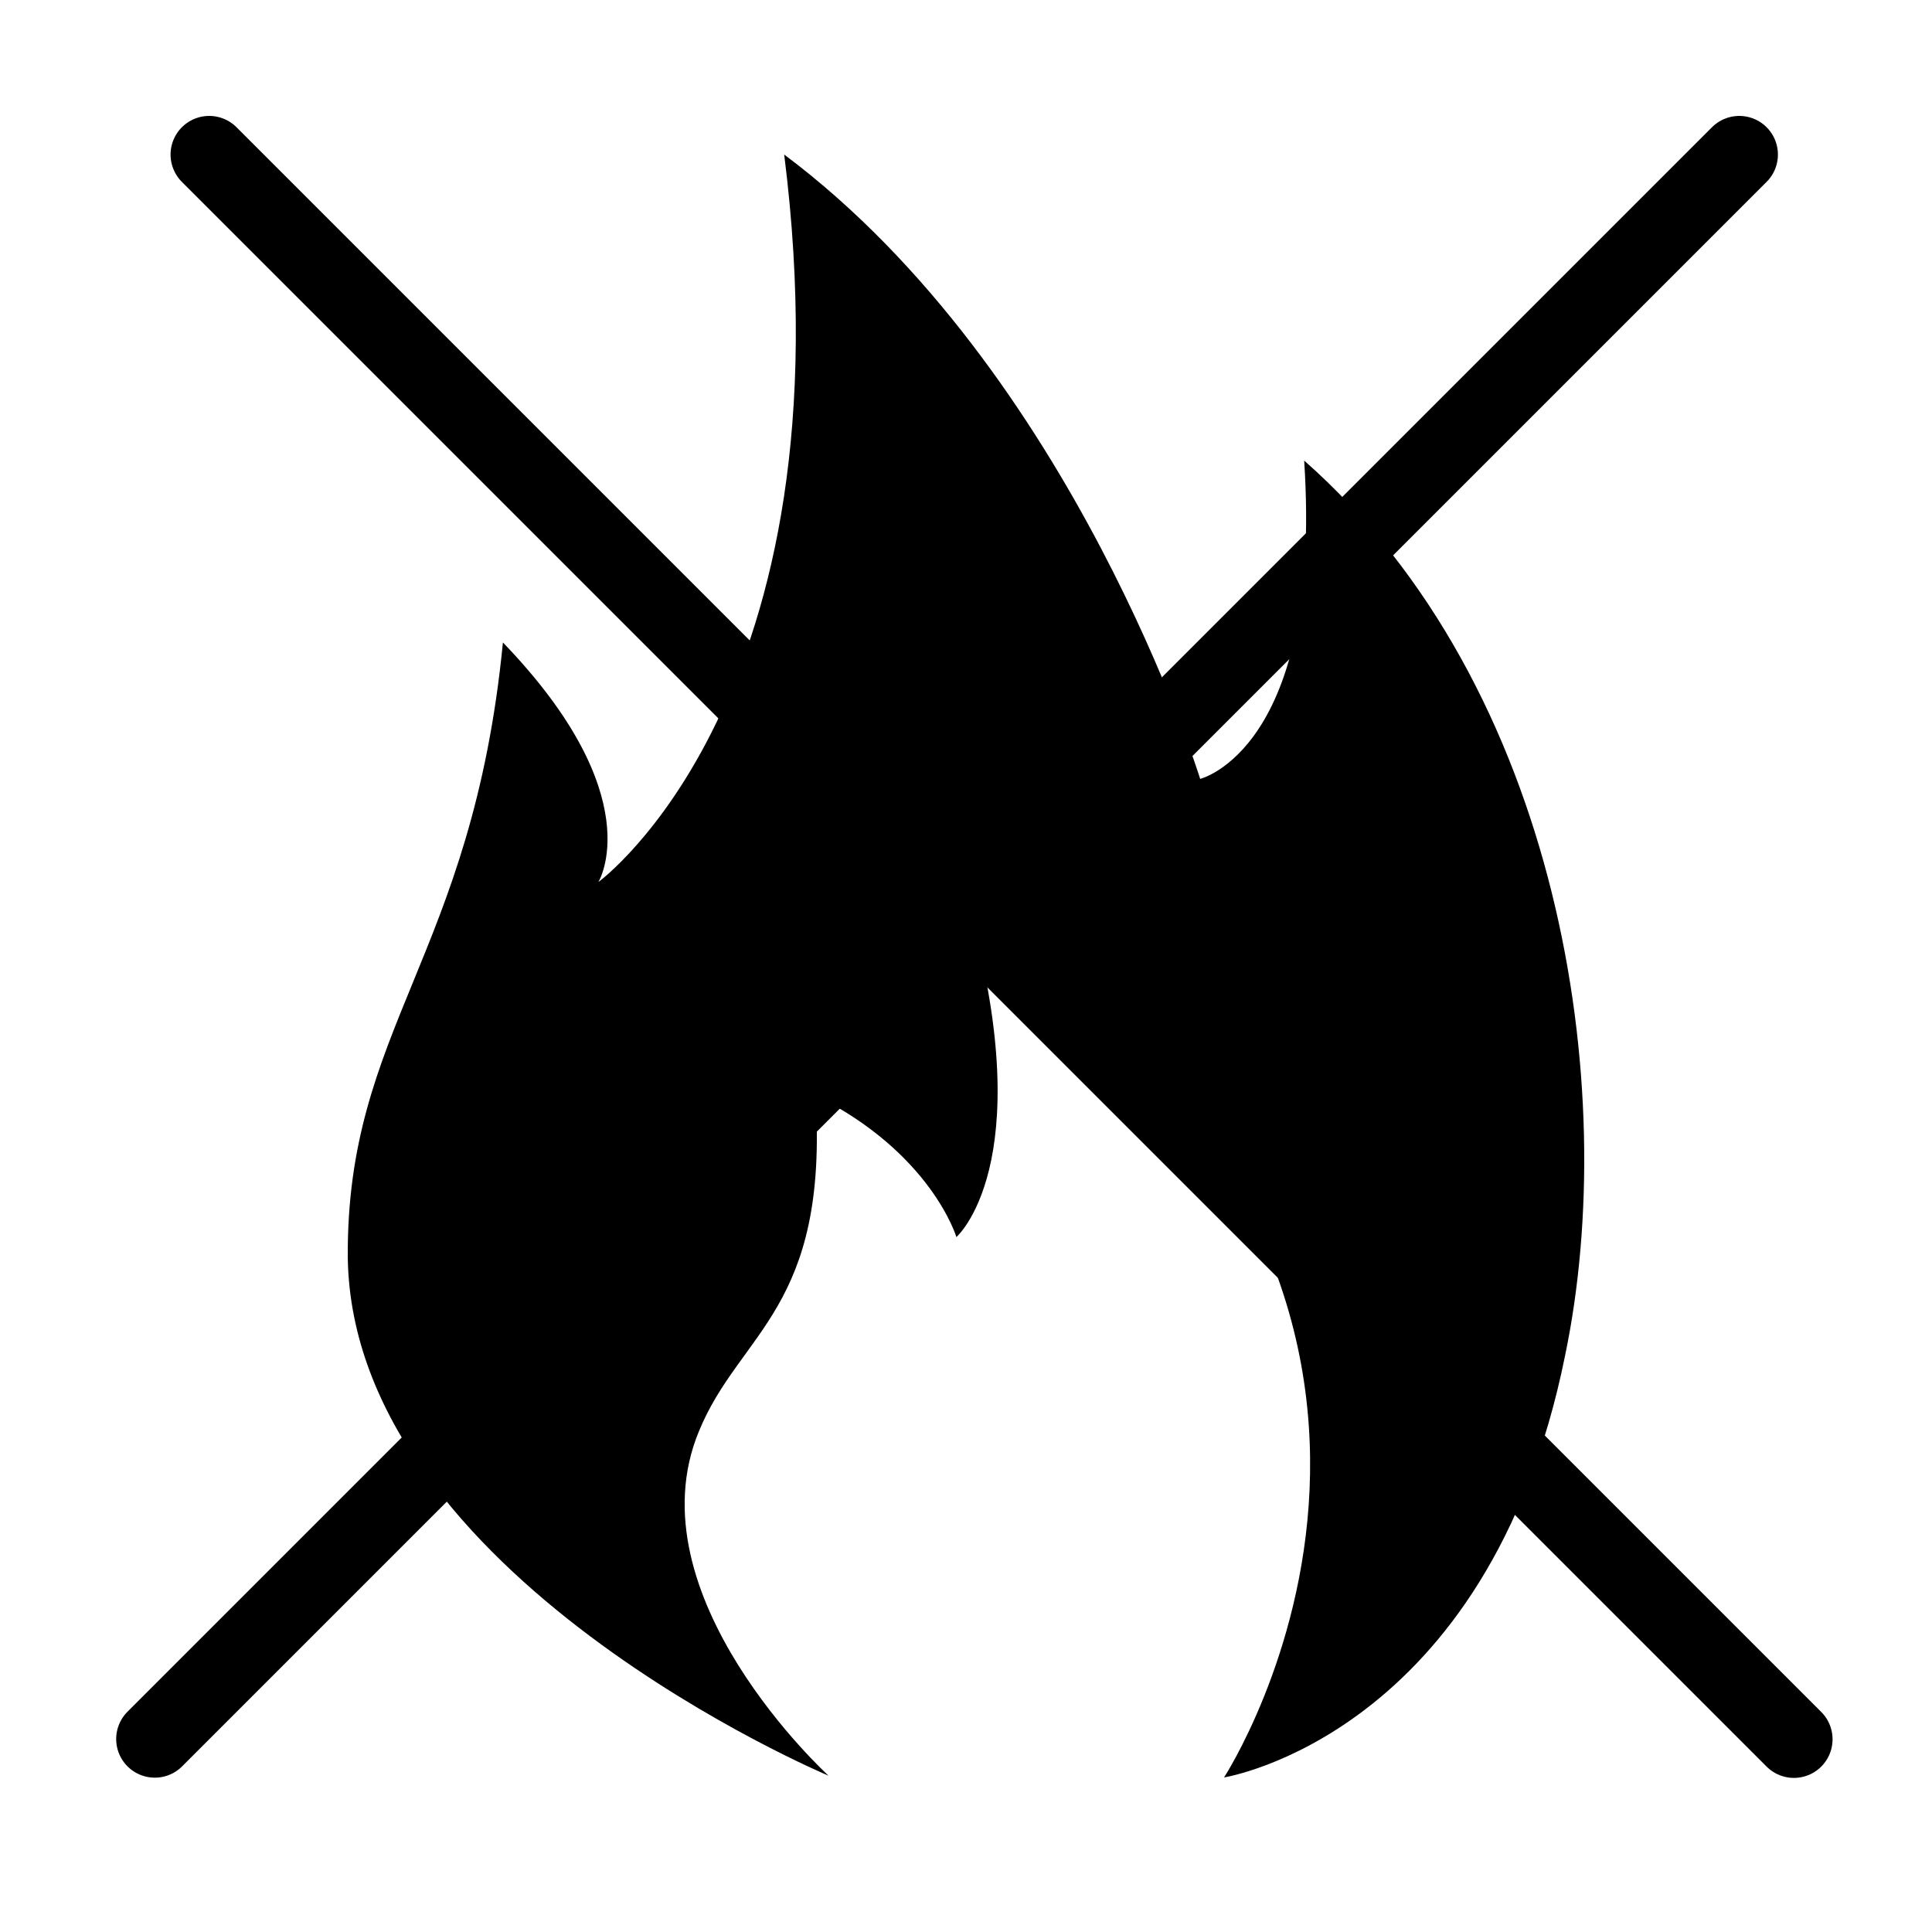
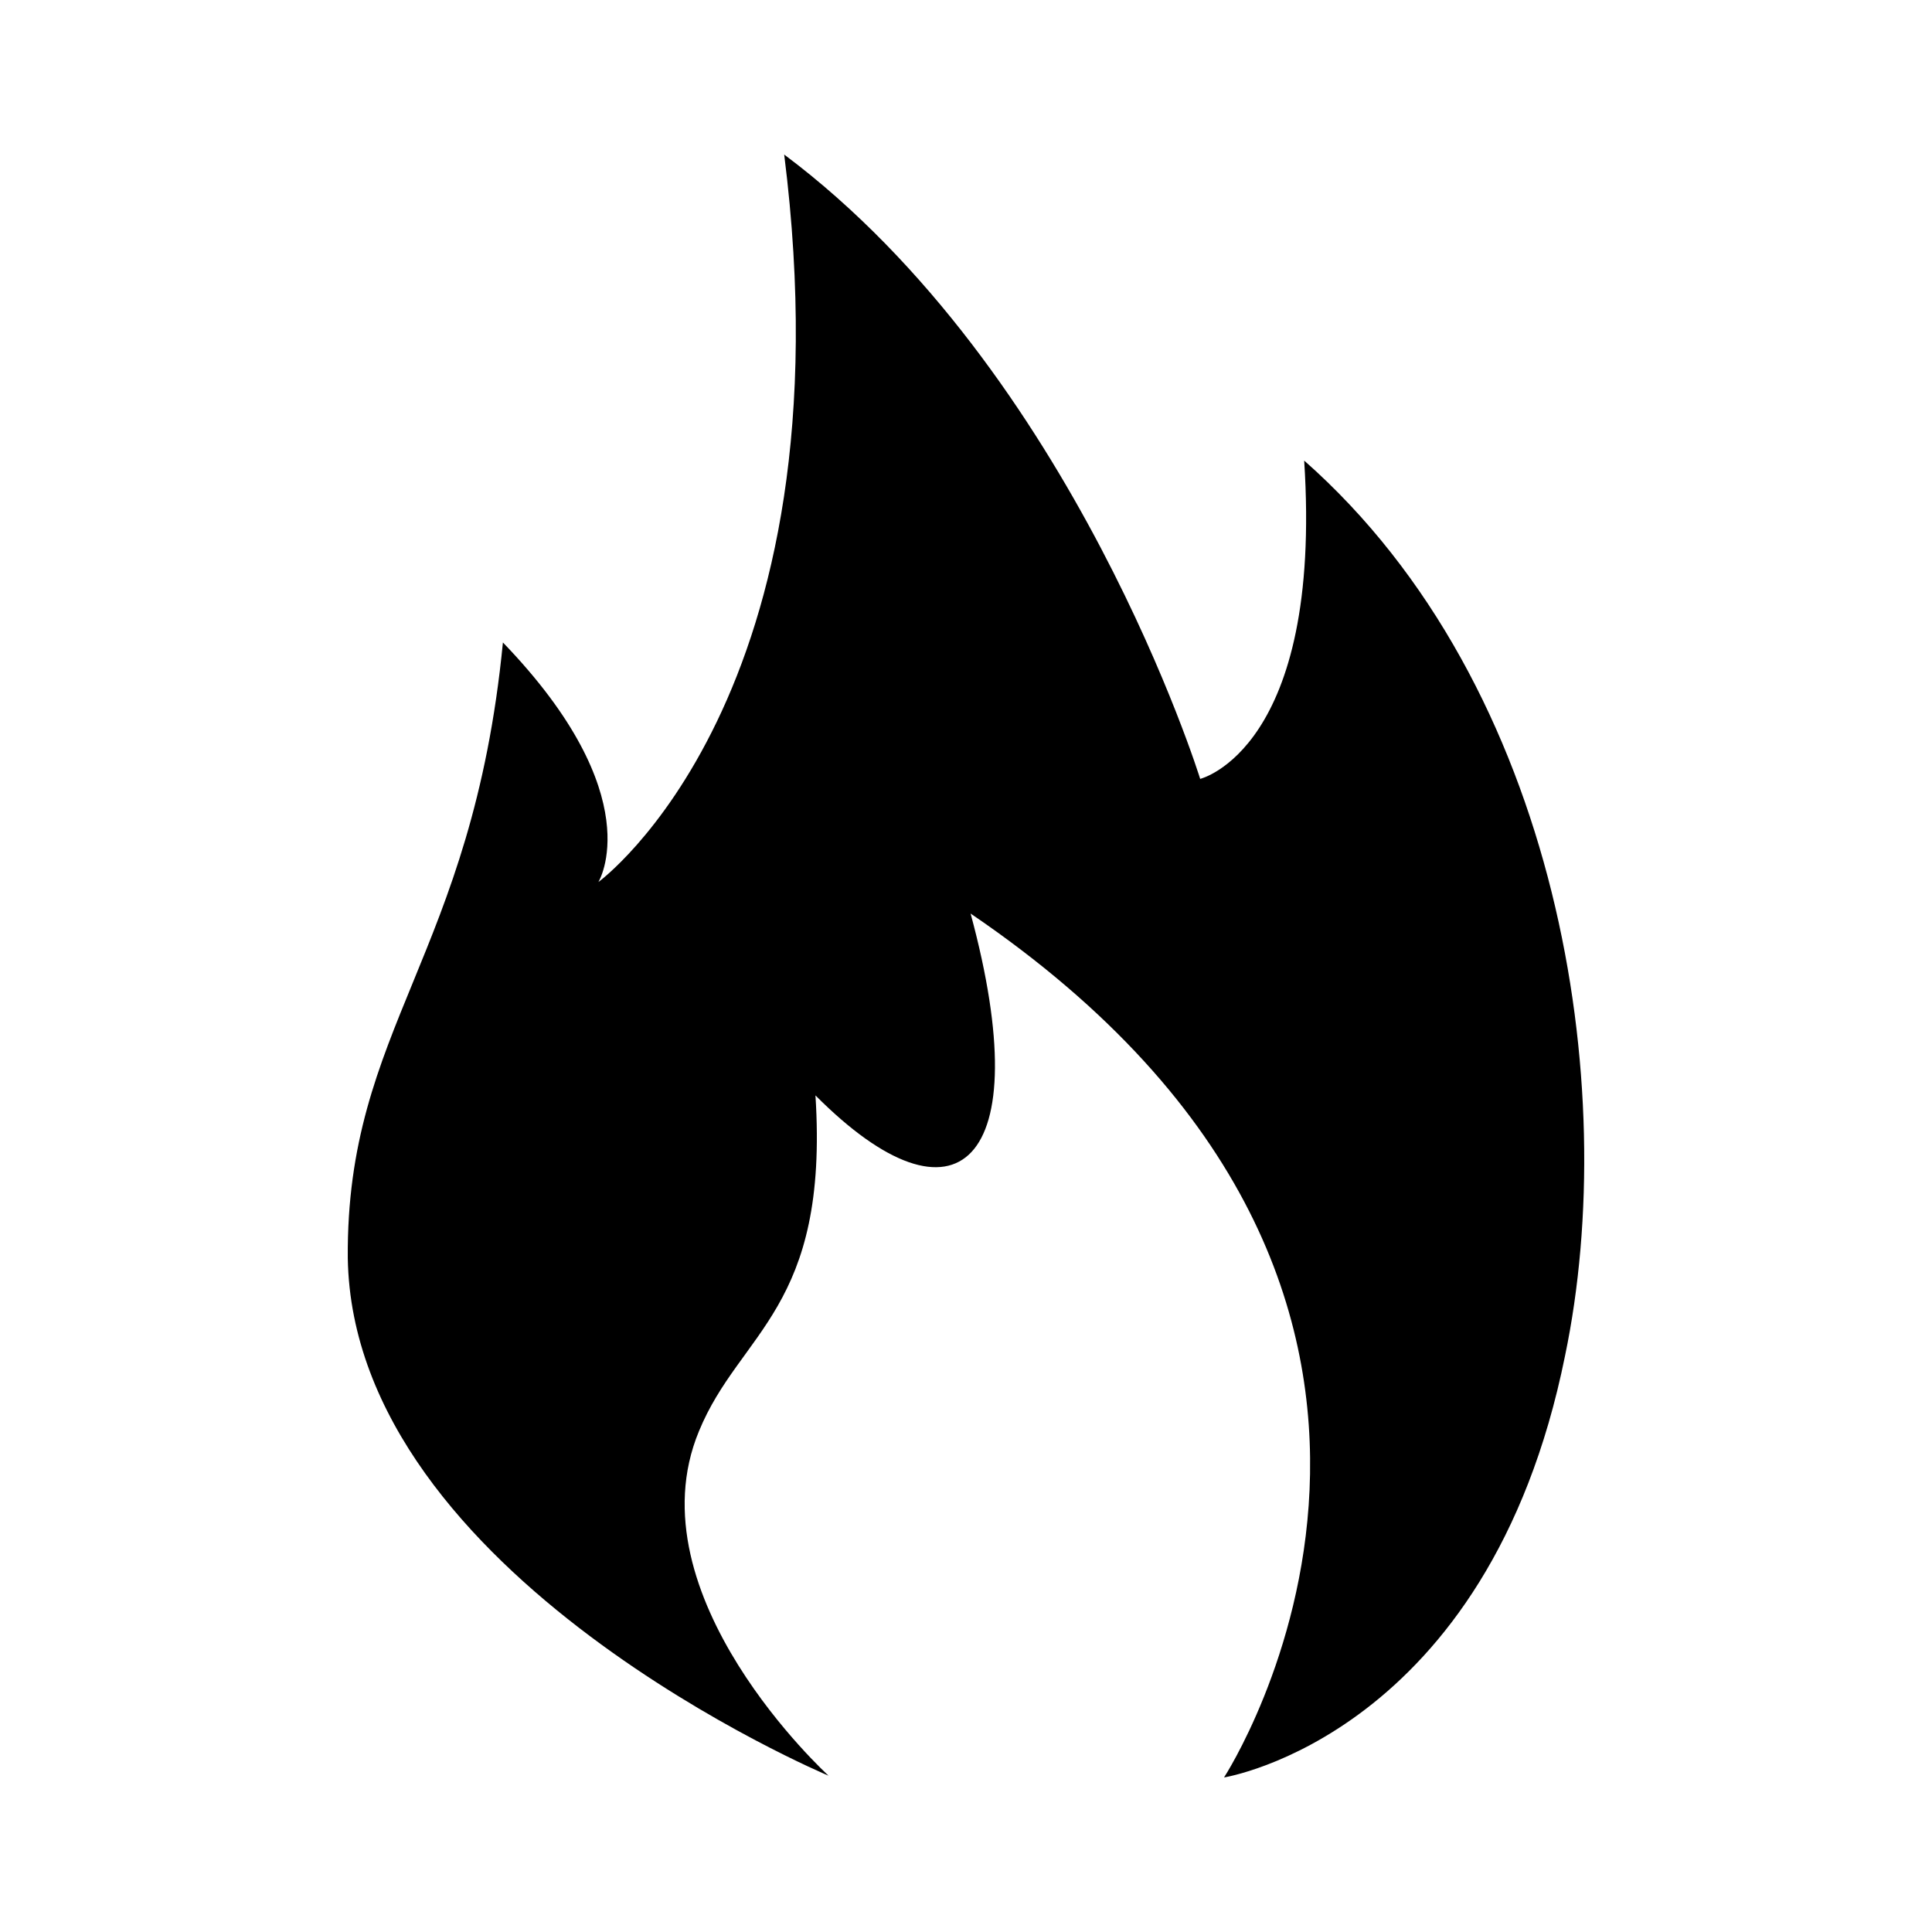
<svg xmlns="http://www.w3.org/2000/svg" width="100" height="100" viewBox="0 0 100 100" fill="none">
-   <path d="M42.885 91.909C42.885 91.909 32.649 82.586 36.178 74.078C38.296 68.918 42.914 67.741 42.208 56.698C48.209 59.685 49.503 64.03 49.503 64.03C49.503 64.03 53.768 60.319 50.238 47.285C79.534 67.198 63.356 92 63.356 92C63.356 92 77.034 89.828 81.004 70.185C83.916 56.246 80.74 35.517 67.504 23.84C68.474 38.776 62.121 40.315 62.121 40.315C62.121 40.315 55.591 19.224 40.59 8C44.12 36.06 30.972 45.655 30.972 45.655C30.972 45.655 33.708 41.22 26.031 33.254C24.442 49.547 17.913 53.168 18.001 65.116C18.266 81.591 42.885 91.909 42.885 91.909Z" fill="black" />
-   <line x1="10.828" y1="8" x2="92.853" y2="90.024" stroke="black" stroke-width="4" stroke-linecap="round" />
-   <line x1="2" y1="-2" x2="118" y2="-2" transform="matrix(-0.707 0.707 0.707 0.707 92.853 8)" stroke="black" stroke-width="4" stroke-linecap="round" />
+   <path d="M42.885 91.909C42.885 91.909 32.649 82.586 36.178 74.078C38.296 68.918 42.914 67.741 42.208 56.698C49.503 64.03 53.768 60.319 50.238 47.285C79.534 67.198 63.356 92 63.356 92C63.356 92 77.034 89.828 81.004 70.185C83.916 56.246 80.74 35.517 67.504 23.84C68.474 38.776 62.121 40.315 62.121 40.315C62.121 40.315 55.591 19.224 40.59 8C44.12 36.06 30.972 45.655 30.972 45.655C30.972 45.655 33.708 41.22 26.031 33.254C24.442 49.547 17.913 53.168 18.001 65.116C18.266 81.591 42.885 91.909 42.885 91.909Z" fill="black" />
</svg>